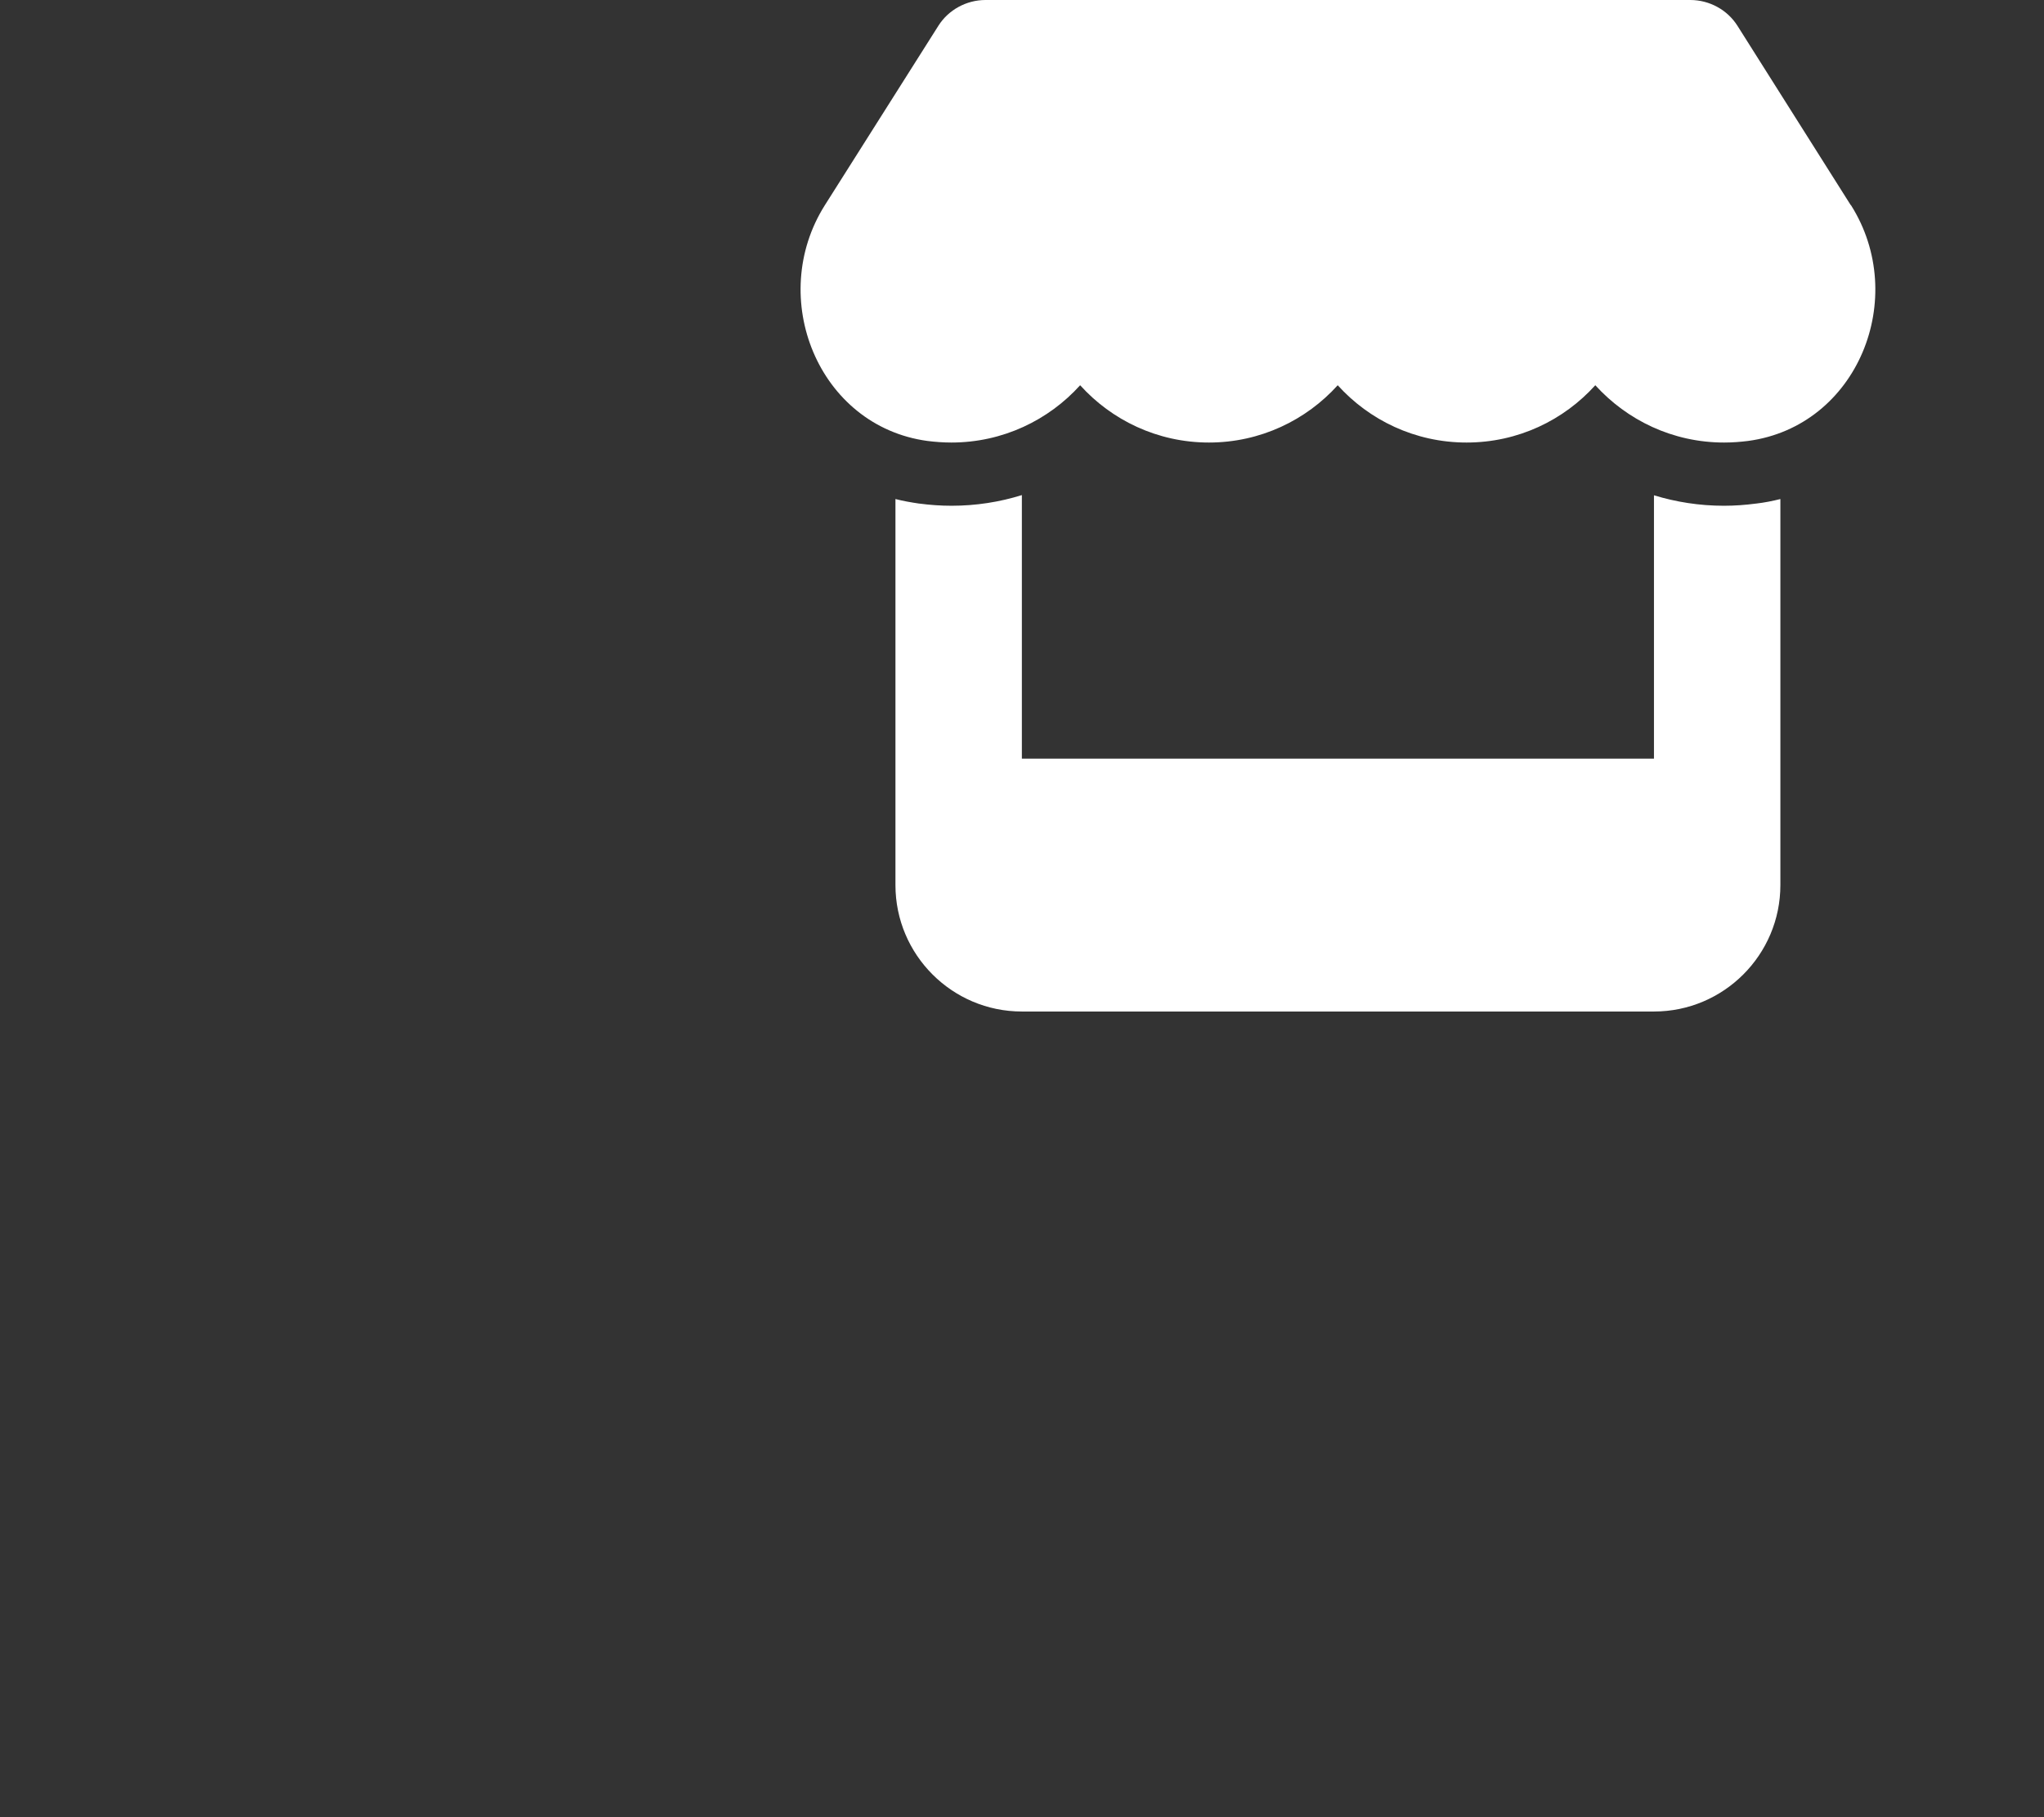
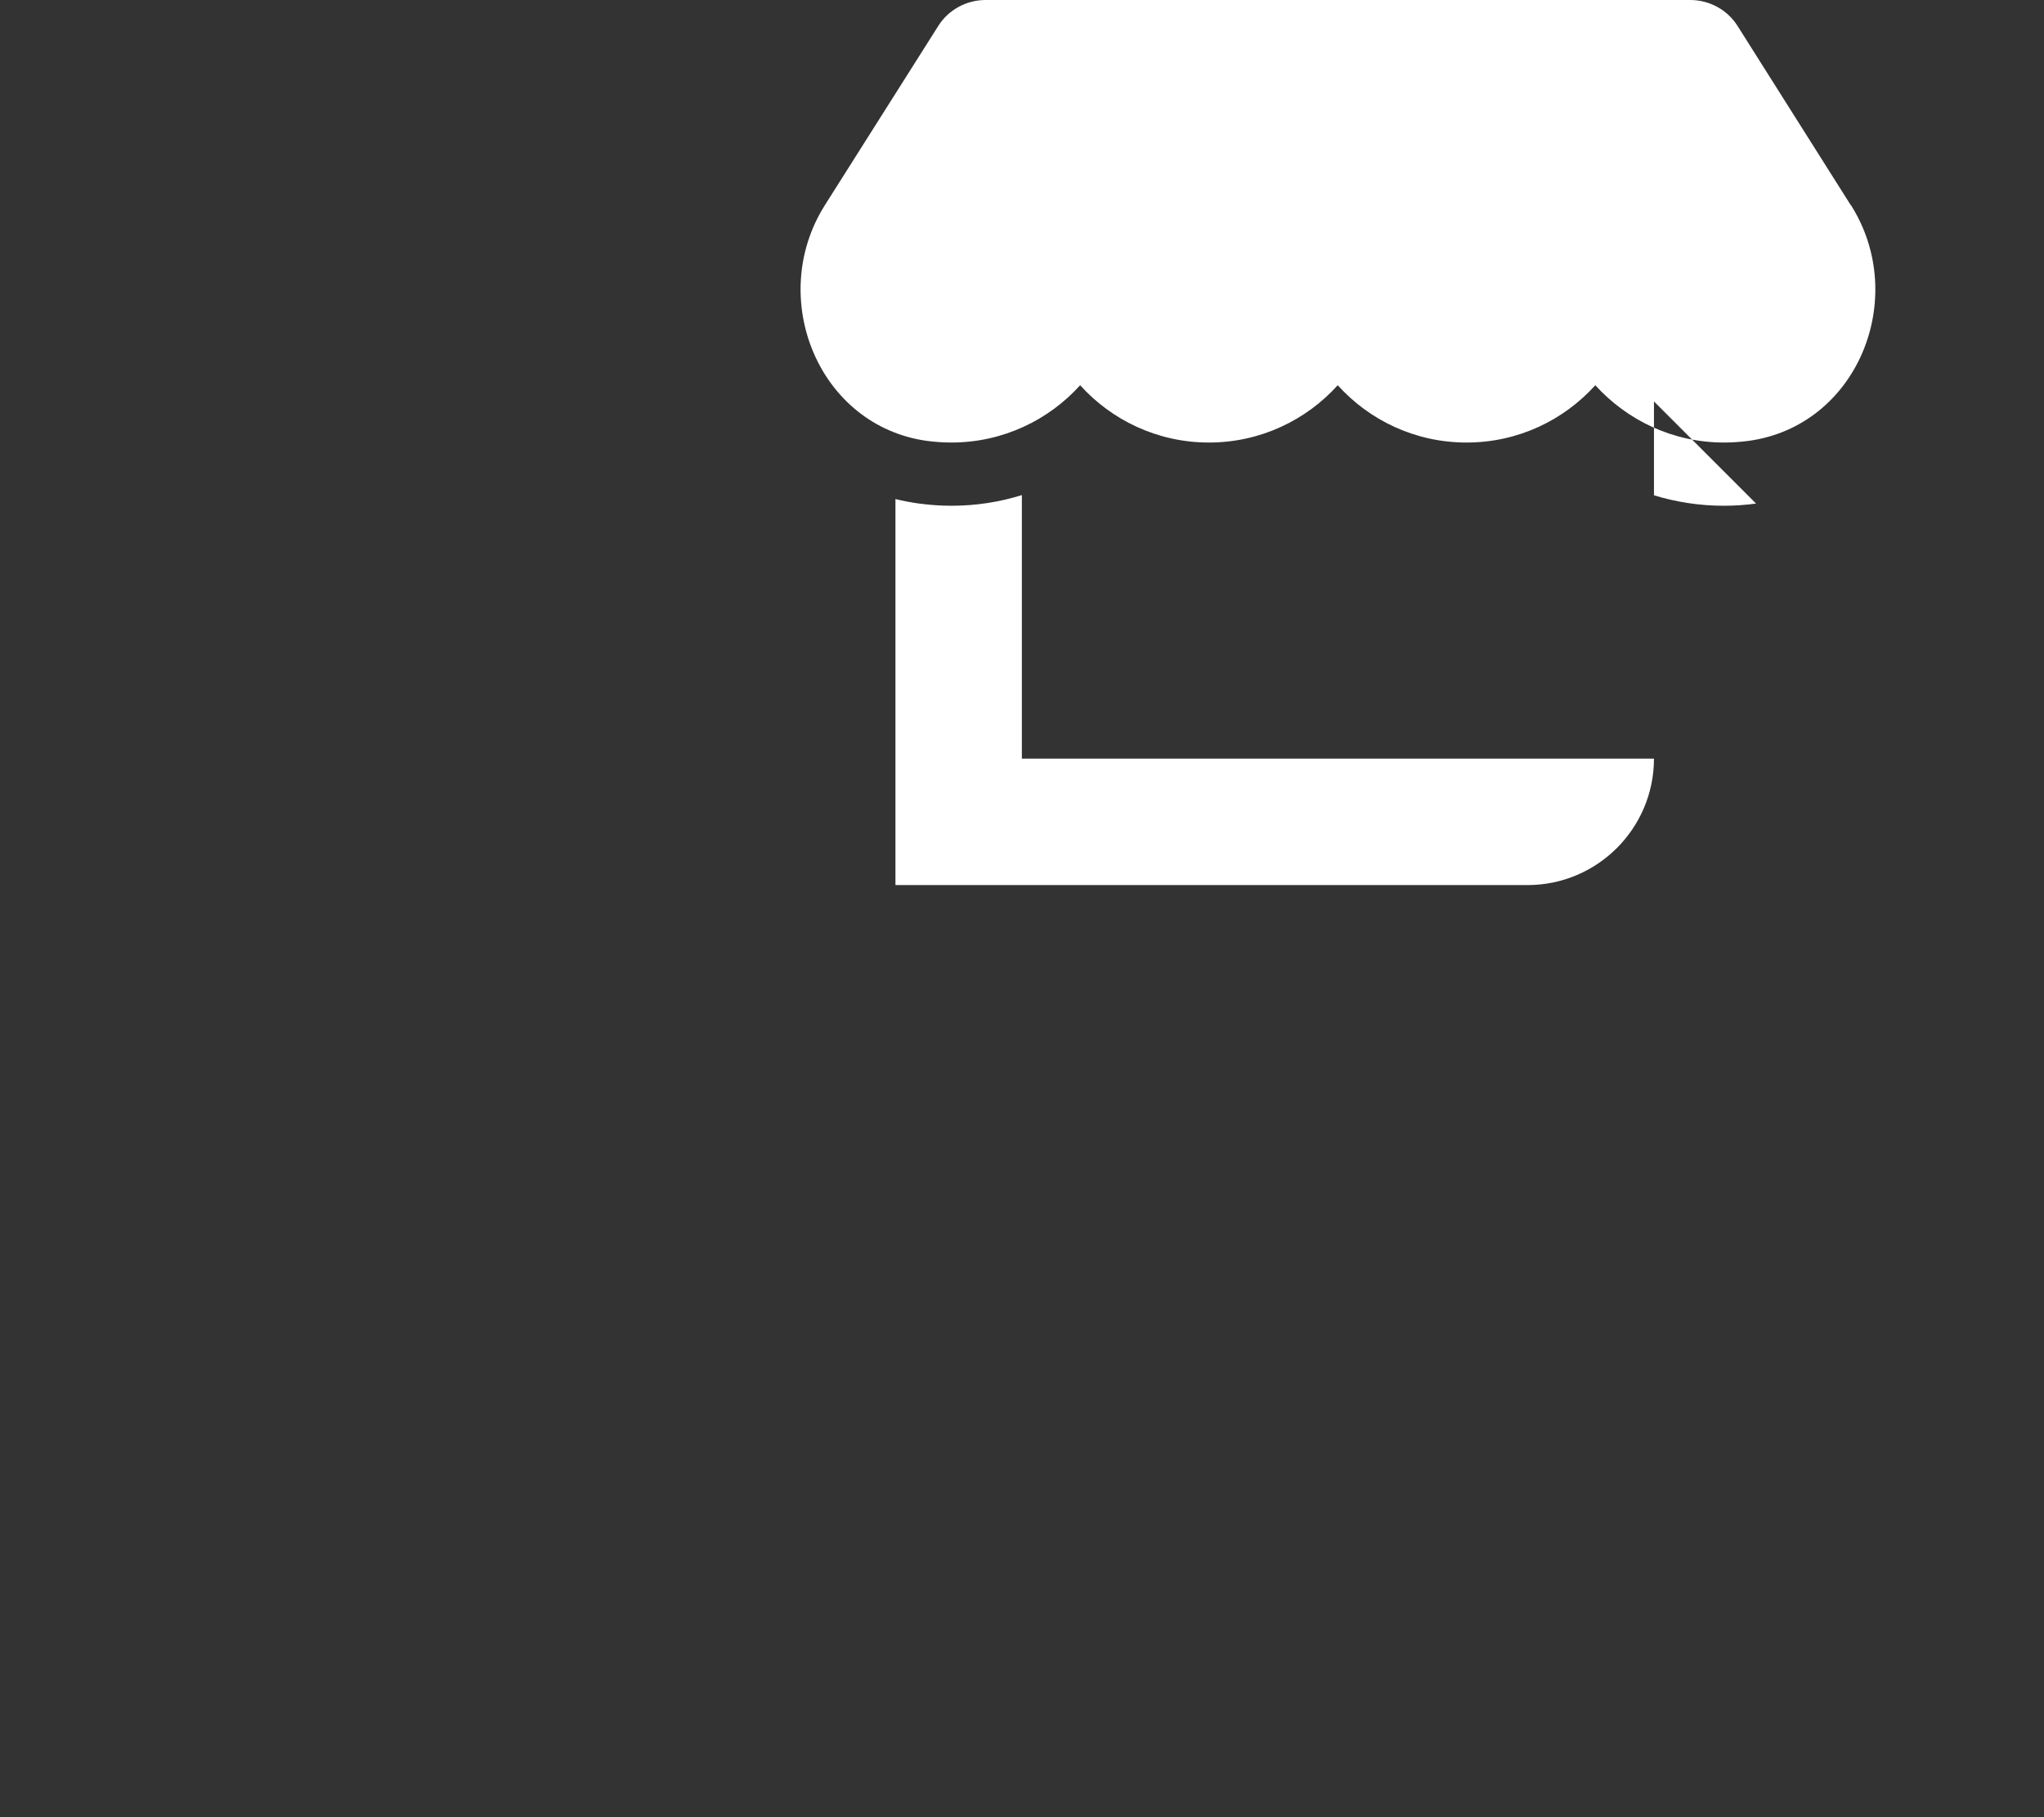
<svg xmlns="http://www.w3.org/2000/svg" id="Calque_1" width="576" height="512" version="1.1" viewBox="0 0 576 512">
  <rect x="0" y="0" width="576" height="512" fill="#333333" stroke="none" />
  <defs>
    <style>
      .st0 {
        fill: #fff;
      }
    </style>
  </defs>
-   <path class="st0" d="M521.529,57.779l-31.896-50.487C486.795,2.783,481.729-0,476.33-0h-198.609C272.321-0,267.256,2.783,264.417,7.292l-31.951,50.487c-16.477,26.051-1.893,62.288,28.89,66.463,2.227.278,4.509.445,6.735.445,14.528,0,27.442-6.346,36.293-16.143,8.851,9.797,21.765,16.143,36.293,16.143,14.528,0,27.442-6.346,36.293-16.143,8.851,9.797,21.765,16.143,36.293,16.143,14.584,0,27.442-6.346,36.293-16.143,8.906,9.797,21.765,16.143,36.293,16.143,2.282,0,4.509-.167,6.735-.445,30.894-4.119,45.533-40.356,29.001-66.463l-.056-0ZM494.866,141.888h-.056c-2.95.39-5.956.612-9.018.612-6.902,0-13.526-1.058-19.705-2.95v74.2h-178.125v-74.256c-6.234,1.948-12.914,3.006-19.816,3.006-3.062,0-6.123-.223-9.073-.612h-.056c-2.282-.334-4.509-.724-6.68-1.28l-0,73.143v35.625c0,19.649,15.976,35.625,35.625,35.625h178.125c19.649,0,35.625-15.976,35.625-35.625v-108.768c-2.227.557-4.453,1.002-6.847,1.28v-0Z" />
+   <path class="st0" d="M521.529,57.779l-31.896-50.487C486.795,2.783,481.729-0,476.33-0h-198.609C272.321-0,267.256,2.783,264.417,7.292l-31.951,50.487c-16.477,26.051-1.893,62.288,28.89,66.463,2.227.278,4.509.445,6.735.445,14.528,0,27.442-6.346,36.293-16.143,8.851,9.797,21.765,16.143,36.293,16.143,14.528,0,27.442-6.346,36.293-16.143,8.851,9.797,21.765,16.143,36.293,16.143,14.584,0,27.442-6.346,36.293-16.143,8.906,9.797,21.765,16.143,36.293,16.143,2.282,0,4.509-.167,6.735-.445,30.894-4.119,45.533-40.356,29.001-66.463l-.056-0ZM494.866,141.888h-.056c-2.95.39-5.956.612-9.018.612-6.902,0-13.526-1.058-19.705-2.95v74.2h-178.125v-74.256c-6.234,1.948-12.914,3.006-19.816,3.006-3.062,0-6.123-.223-9.073-.612h-.056c-2.282-.334-4.509-.724-6.68-1.28l-0,73.143v35.625h178.125c19.649,0,35.625-15.976,35.625-35.625v-108.768c-2.227.557-4.453,1.002-6.847,1.28v-0Z" />
</svg>